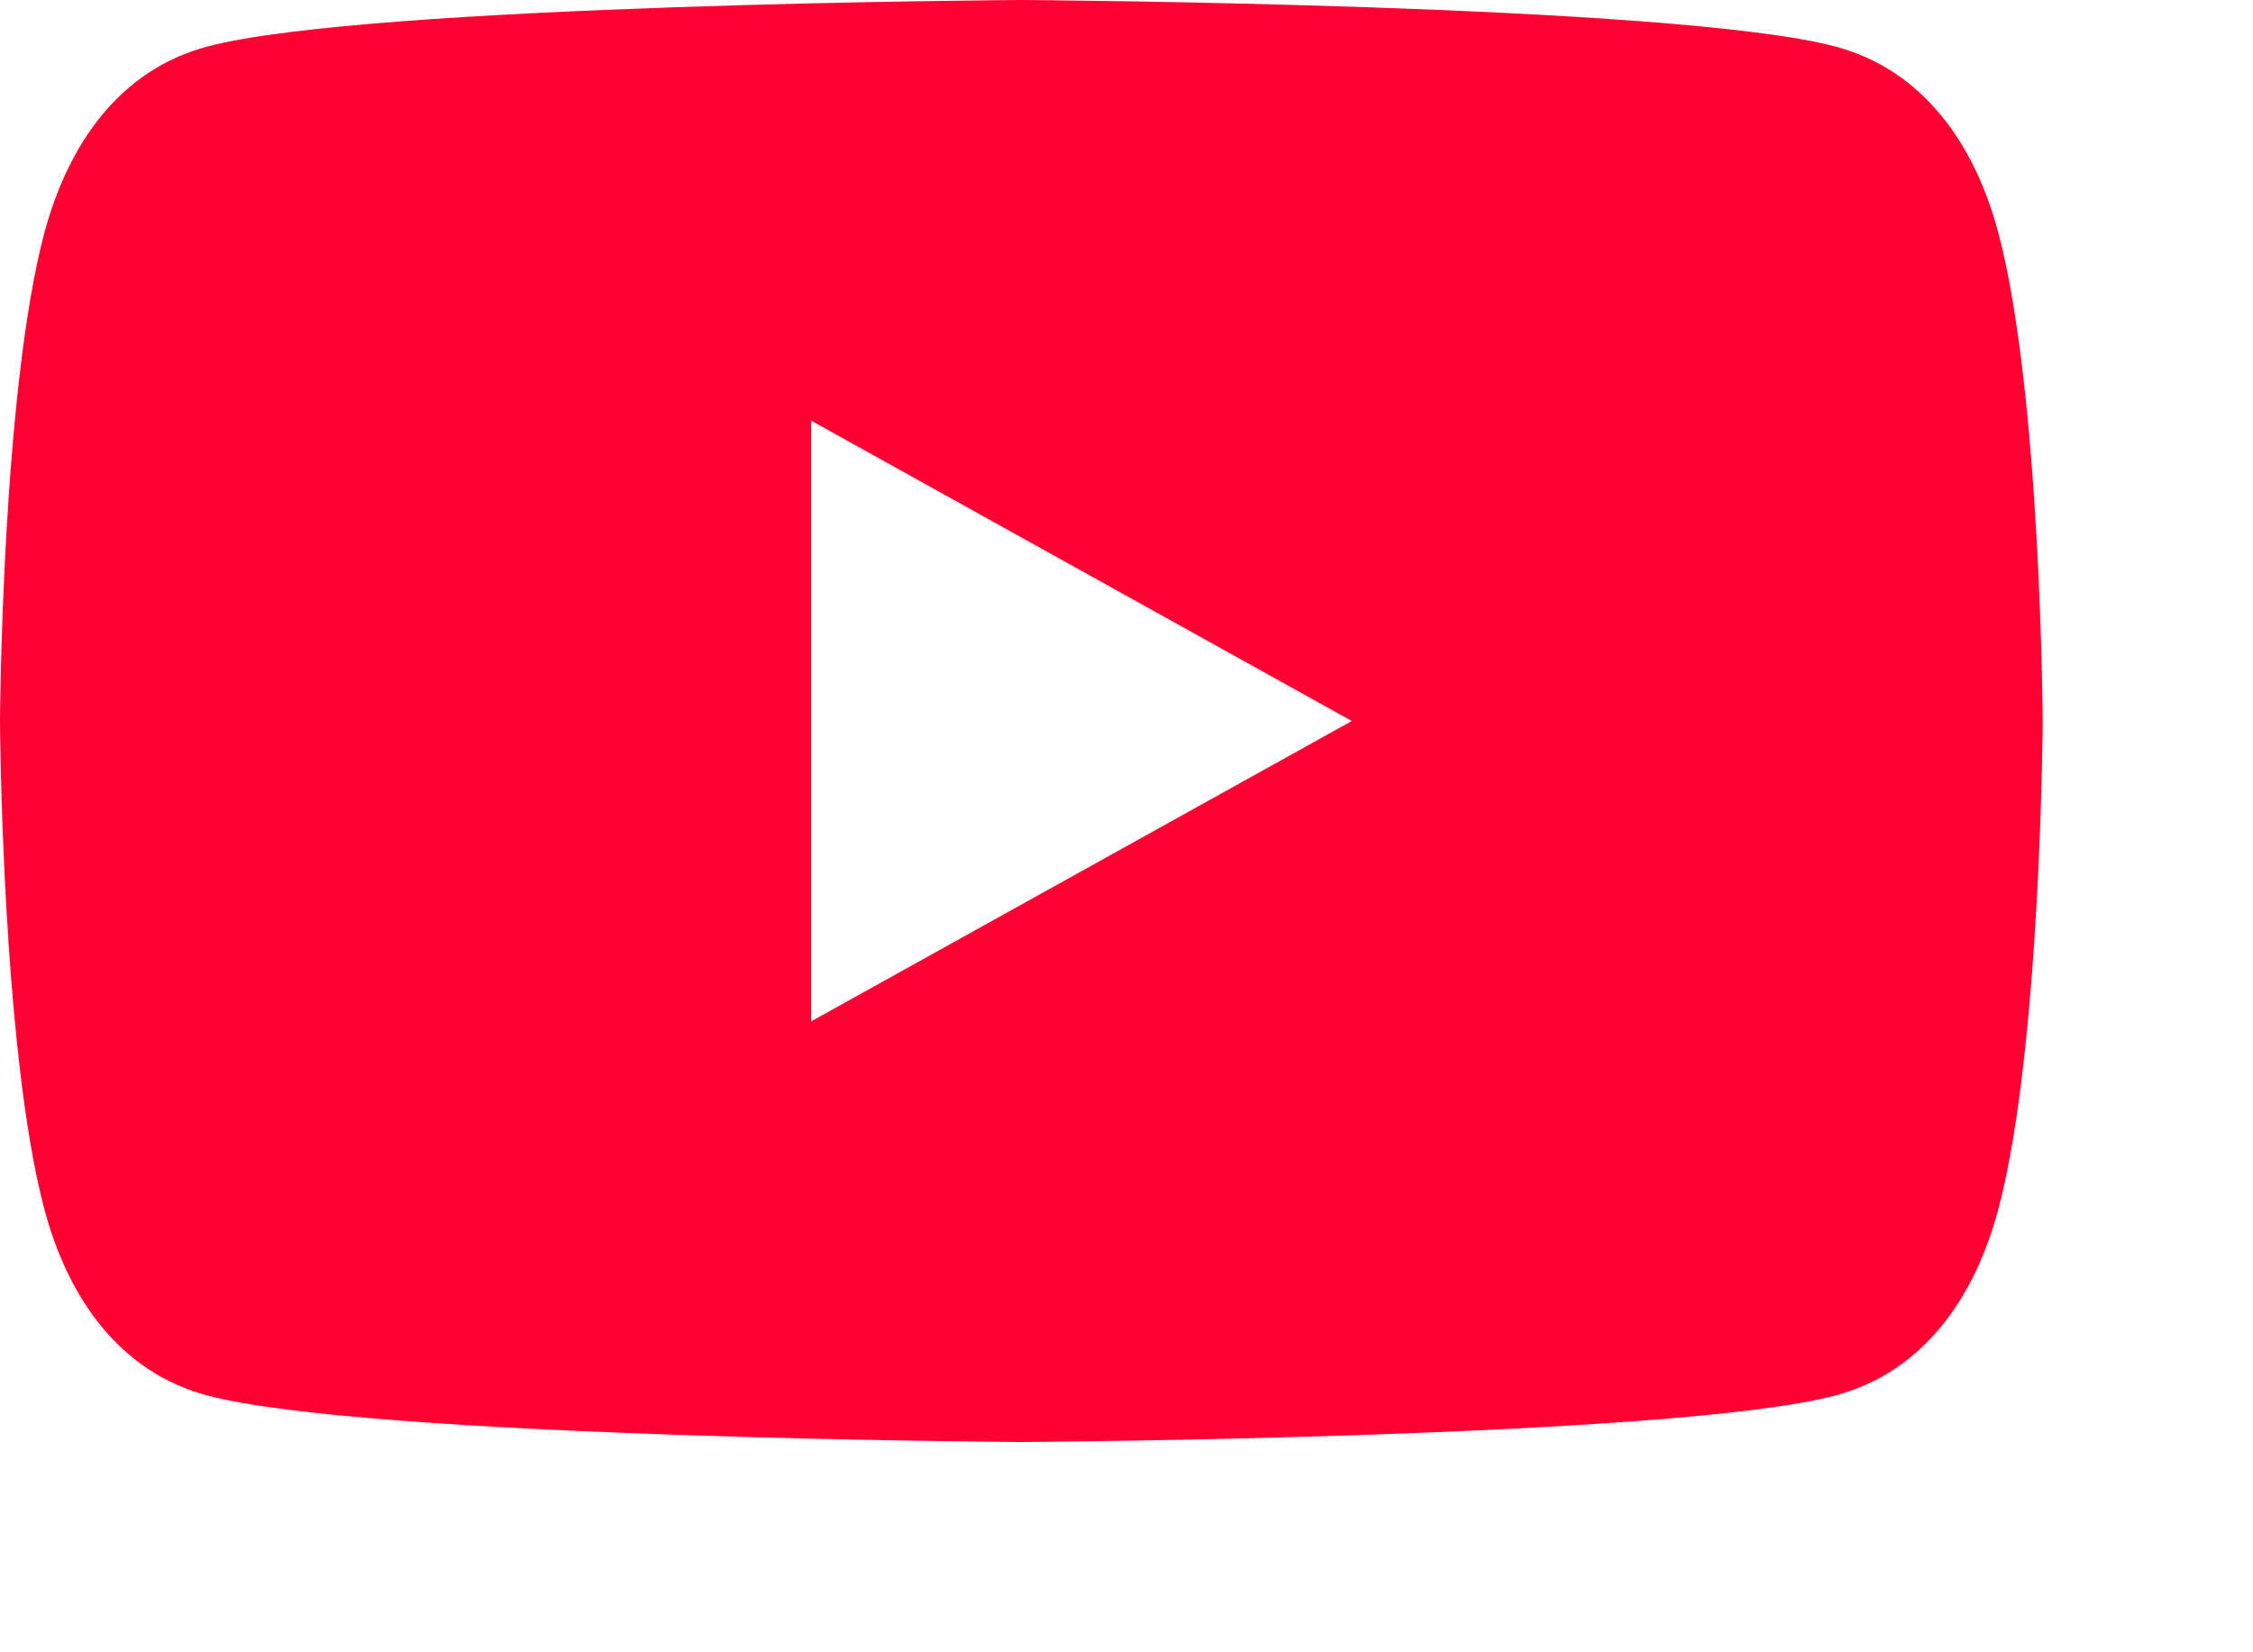
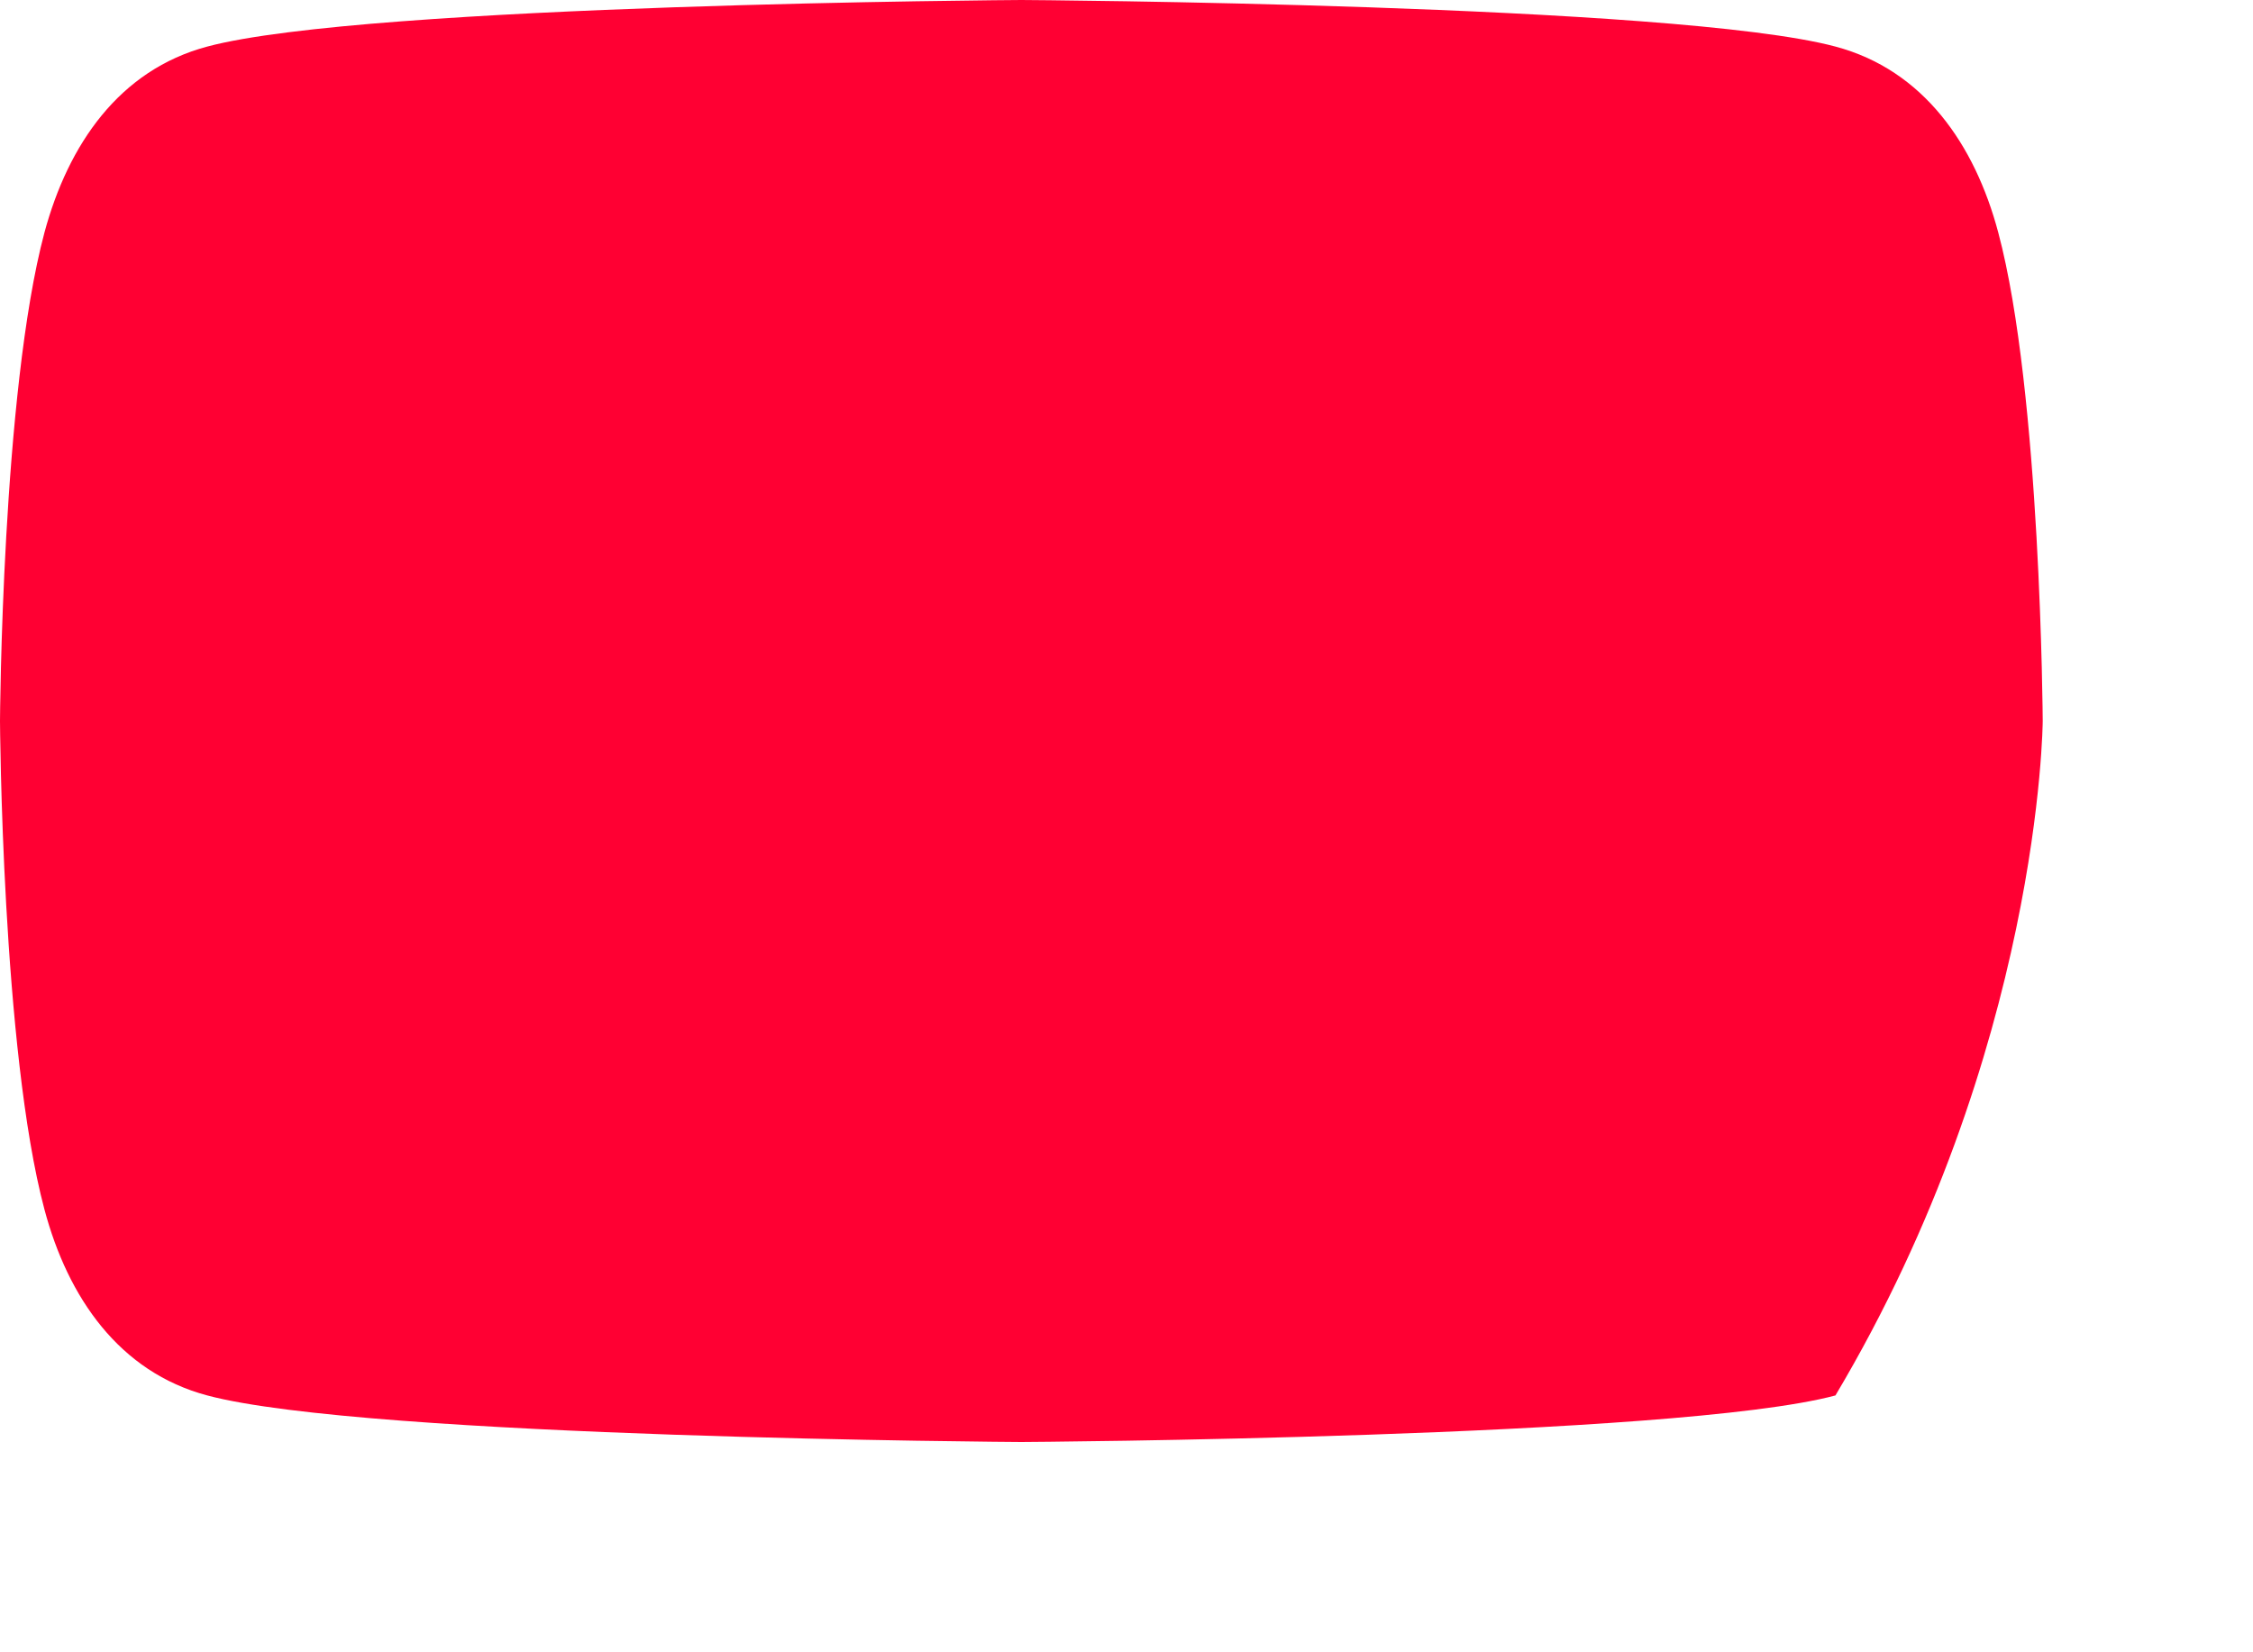
<svg xmlns="http://www.w3.org/2000/svg" version="1.1" width="75" height="55">
  <style>
		.background
		{
			 fill: #f03;
			 filter: url(#dropShadow);
		}

		.playButton
		{
			fill: #fff;
			pointer-events: none;
		}
	</style>
  <defs>
    <filter id="dropShadow" x="-10%" y="-10%" width="150%" height="150%">
      <feDropShadow dx="4" dy="4" stdDeviation="2" flood-opacity=".75" />
    </filter>
  </defs>
-   <path class="background" d="M66.52,7.74c-0.78-2.93-2.49-5.41-5.42-6.19C55.79,.13,34,0,34,0S12.21,.13,6.9,1.55 C3.97,2.33,2.27,4.81,1.48,7.74C0.06,13.05,0,24,0,24s0.06,10.95,1.48,16.26c0.78,2.93,2.49,5.41,5.42,6.19 C12.21,47.87,34,48,34,48s21.79-0.13,27.1-1.55c2.93-0.78,4.64-3.26,5.42-6.19C67.94,34.95,68,24,68,24S67.94,13.05,66.52,7.74z">
+   <path class="background" d="M66.52,7.74c-0.78-2.93-2.49-5.41-5.42-6.19C55.79,.13,34,0,34,0S12.21,.13,6.9,1.55 C3.97,2.33,2.27,4.81,1.48,7.74C0.06,13.05,0,24,0,24s0.06,10.95,1.48,16.26c0.78,2.93,2.49,5.41,5.42,6.19 C12.21,47.87,34,48,34,48s21.79-0.13,27.1-1.55C67.94,34.95,68,24,68,24S67.94,13.05,66.52,7.74z">
	</path>
-   <path class="playButton" d="M 45,24 27,14 27,34" />
</svg>